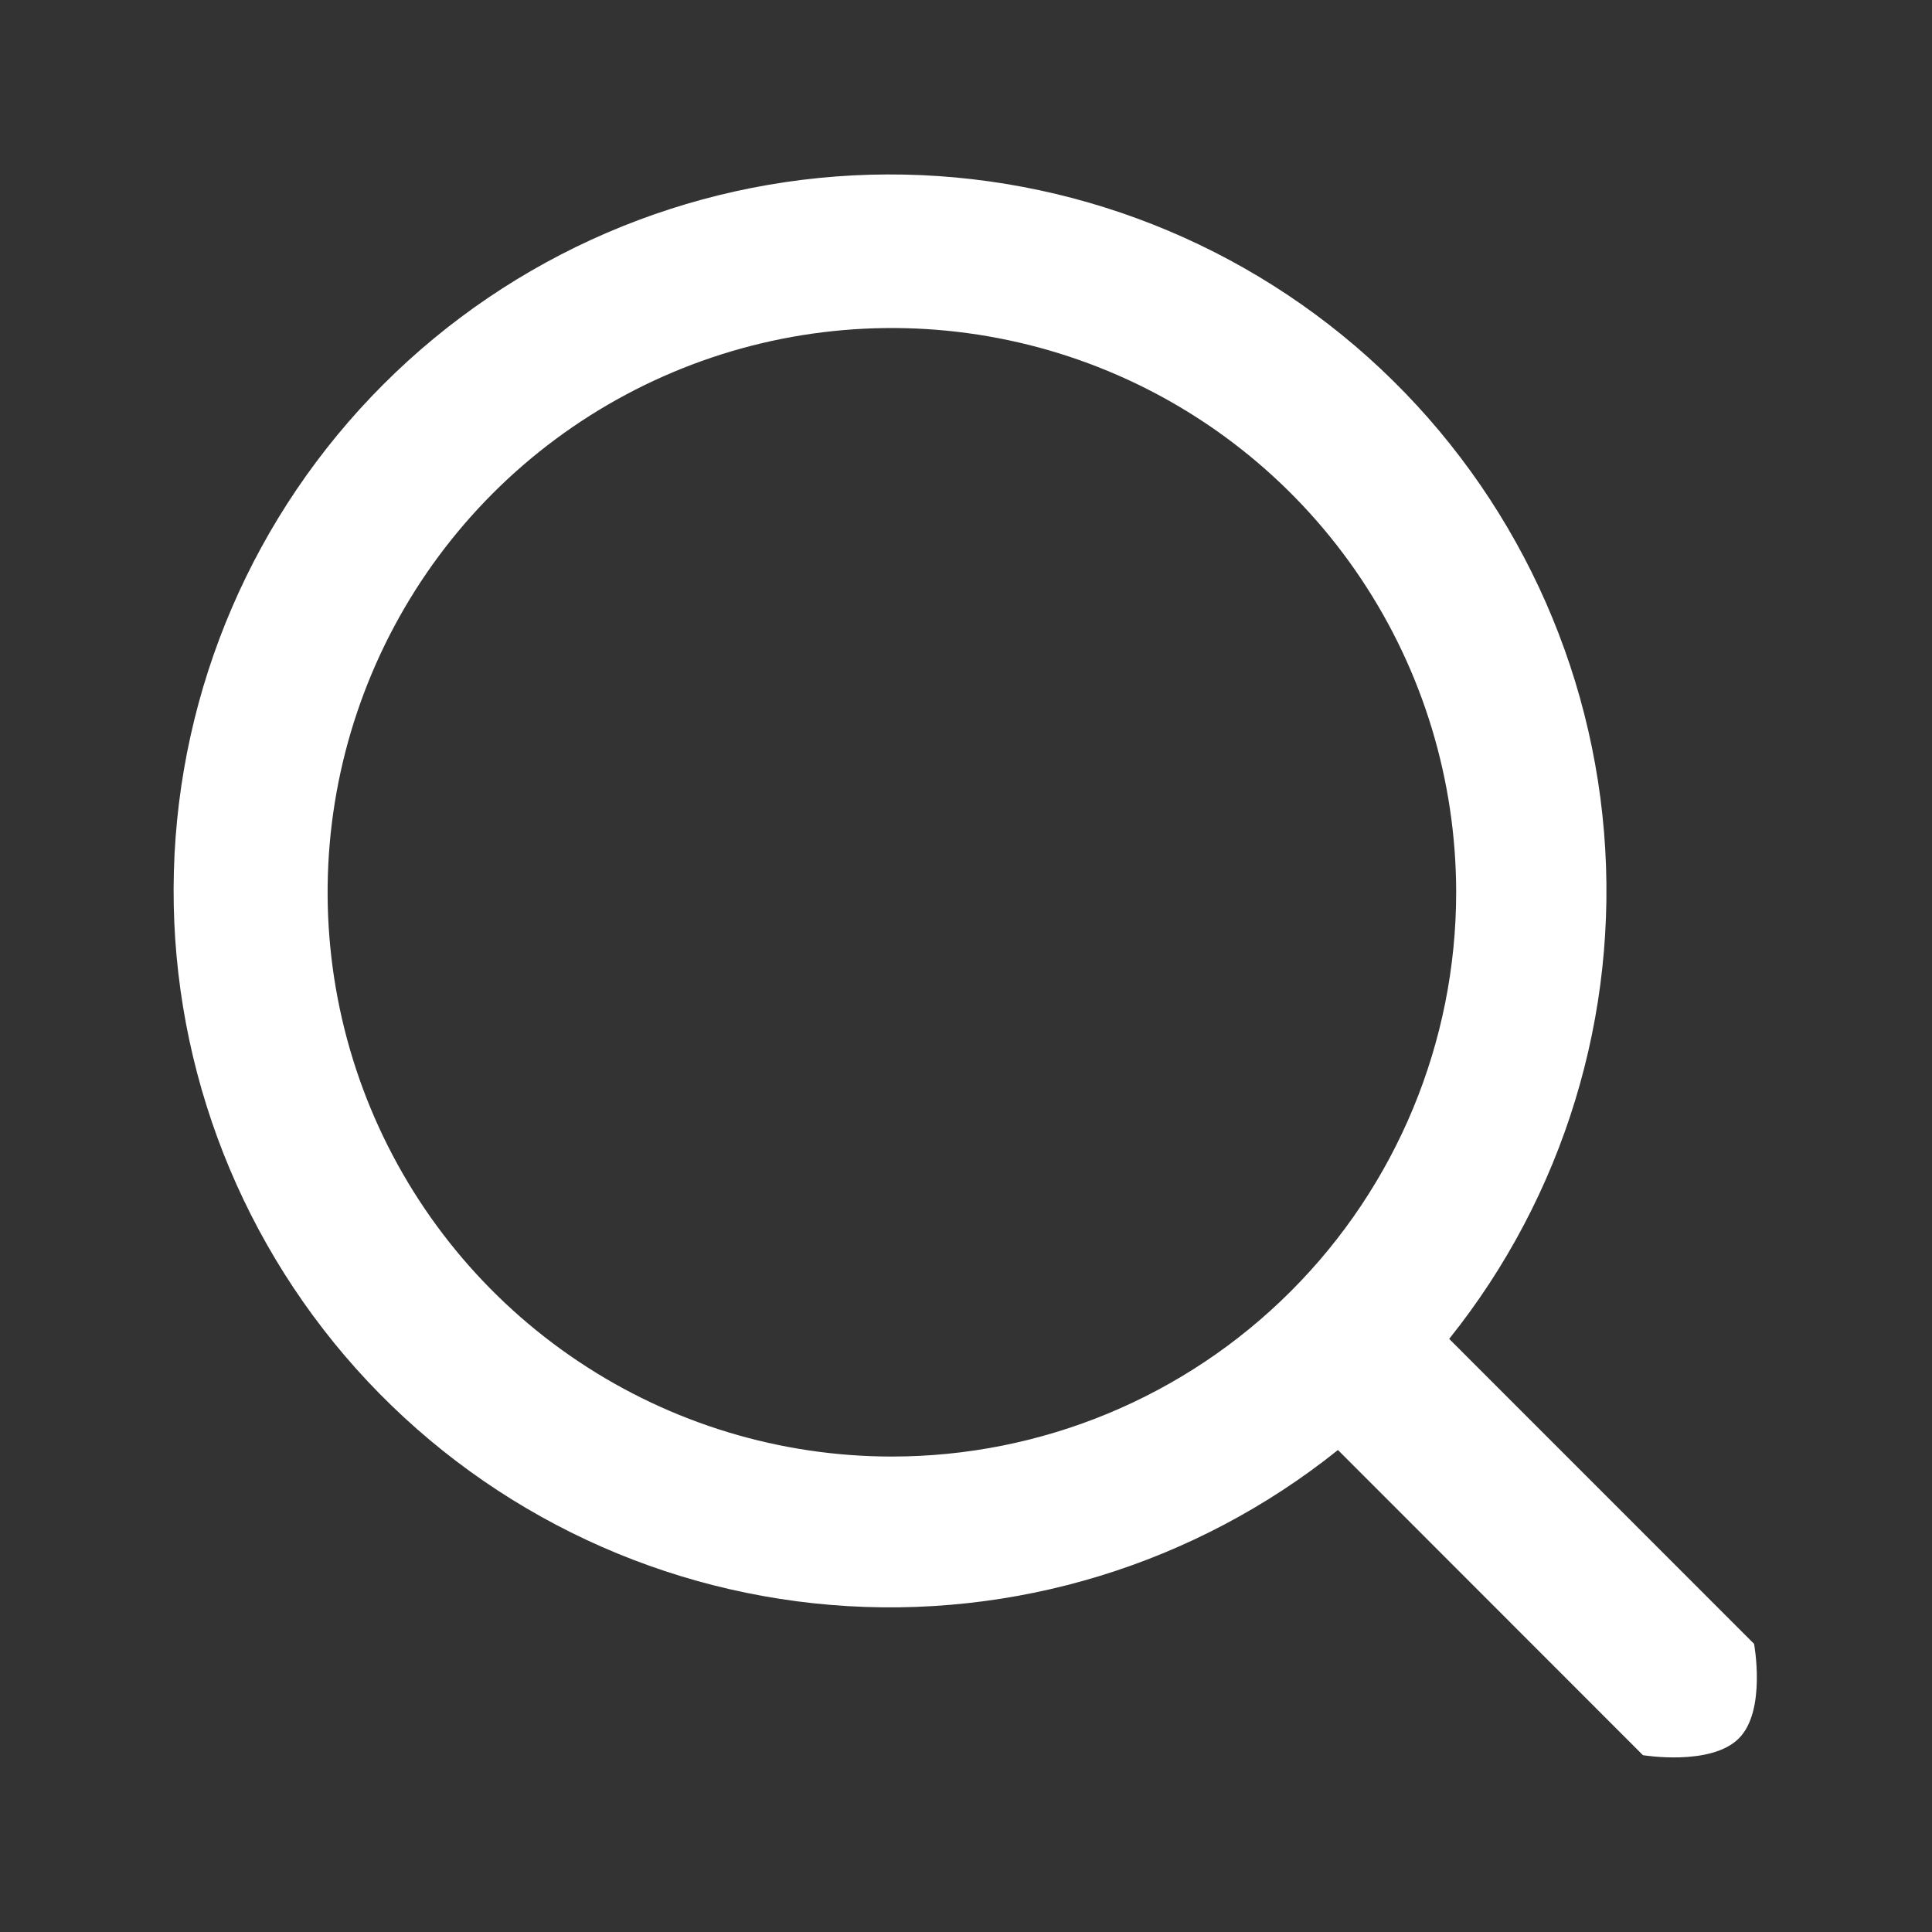
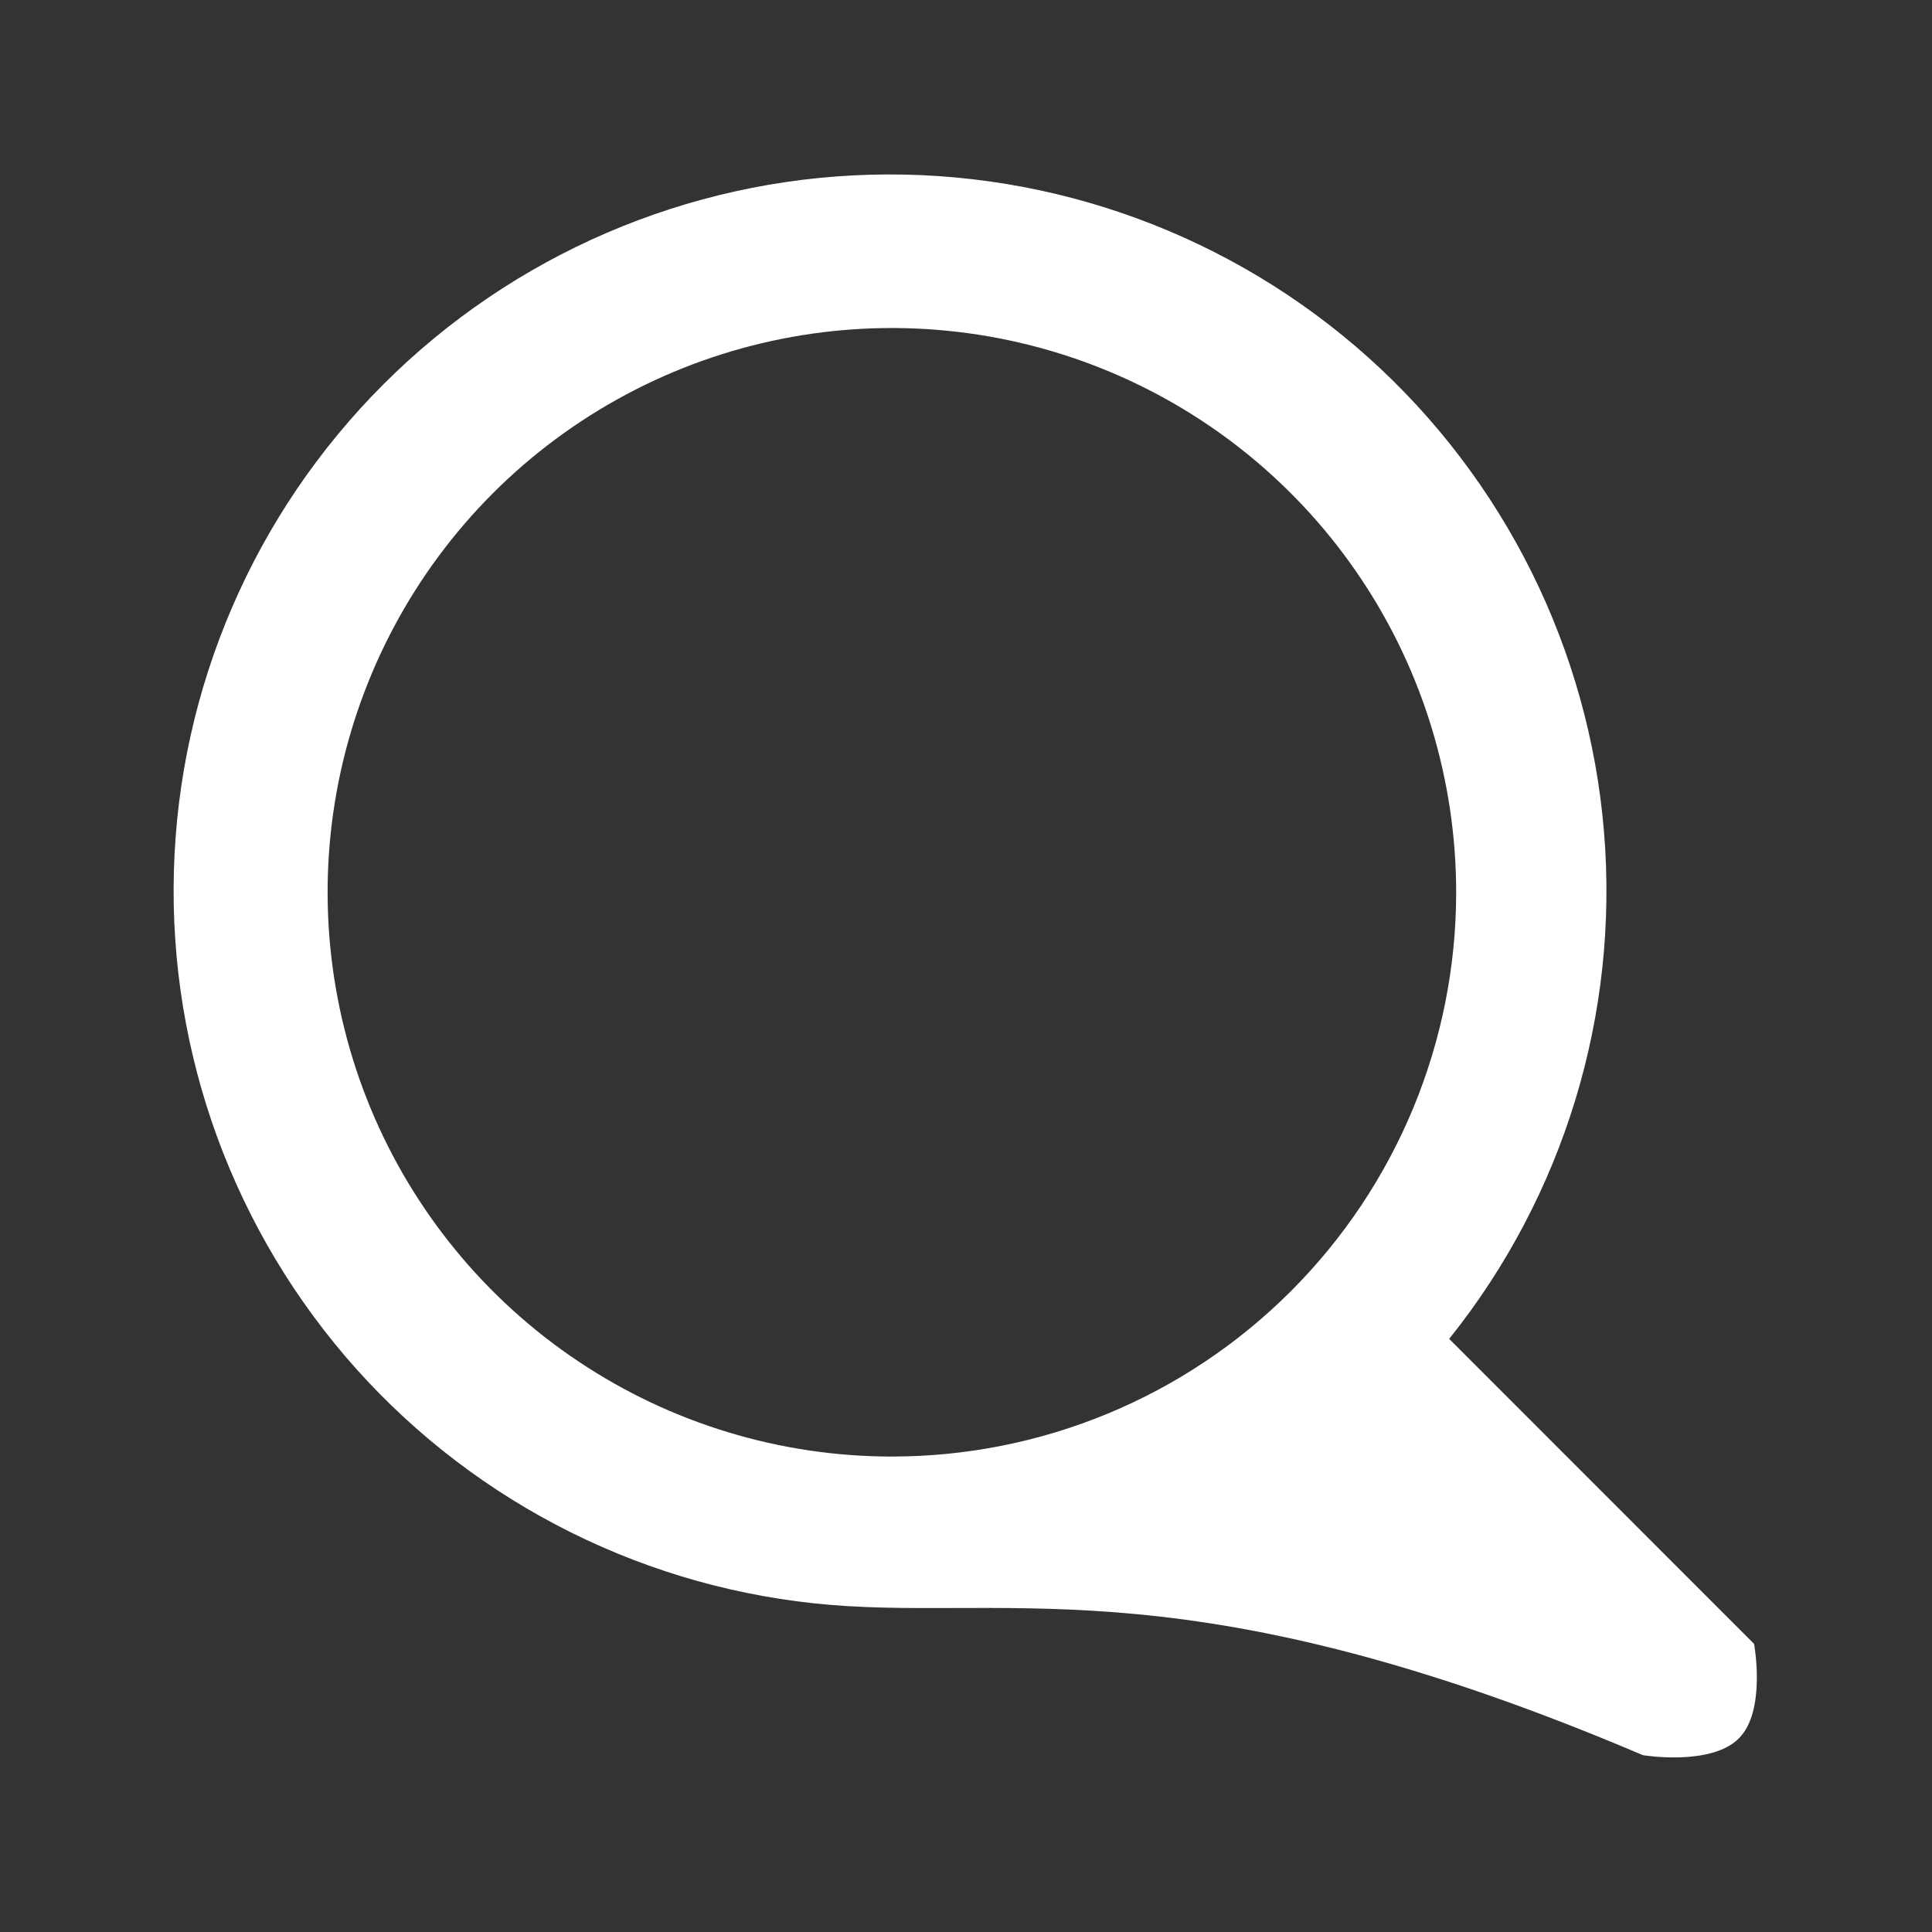
<svg xmlns="http://www.w3.org/2000/svg" width="21" height="21" viewBox="0 0 21 21" fill="none">
  <rect x="0" y="0" width="21" height="21" fill="#333333" stroke="none" />
-   <path d="M18.901 18.895C18.597 19.201 17.858 19.078 17.858 19.078L14.543 15.761C12.989 17.006 11.017 17.609 9.033 17.445C7.048 17.281 5.202 16.363 3.873 14.88C2.545 13.396 1.835 11.46 1.89 9.47C1.944 7.479 2.76 5.585 4.168 4.177C5.576 2.769 7.47 1.954 9.46 1.899C11.451 1.845 13.387 2.555 14.87 3.883C16.353 5.212 17.271 7.058 17.435 9.043C17.599 11.027 16.997 12.999 15.752 14.553L19.066 17.868C19.066 17.868 19.201 18.596 18.901 18.895ZM15.828 9.698C15.827 8.485 15.468 7.299 14.794 6.291C14.12 5.282 13.162 4.496 12.041 4.032C10.92 3.568 9.687 3.447 8.498 3.683C7.308 3.92 6.215 4.504 5.357 5.362C4.5 6.22 3.916 7.313 3.679 8.502C3.442 9.692 3.564 10.925 4.028 12.046C4.492 13.166 5.278 14.124 6.287 14.798C7.295 15.472 8.481 15.832 9.694 15.832C11.321 15.832 12.881 15.186 14.031 14.035C15.181 12.885 15.828 11.325 15.828 9.698V9.698Z" fill="white" />
+   <path d="M18.901 18.895C18.597 19.201 17.858 19.078 17.858 19.078C12.989 17.006 11.017 17.609 9.033 17.445C7.048 17.281 5.202 16.363 3.873 14.88C2.545 13.396 1.835 11.46 1.89 9.47C1.944 7.479 2.76 5.585 4.168 4.177C5.576 2.769 7.47 1.954 9.46 1.899C11.451 1.845 13.387 2.555 14.87 3.883C16.353 5.212 17.271 7.058 17.435 9.043C17.599 11.027 16.997 12.999 15.752 14.553L19.066 17.868C19.066 17.868 19.201 18.596 18.901 18.895ZM15.828 9.698C15.827 8.485 15.468 7.299 14.794 6.291C14.12 5.282 13.162 4.496 12.041 4.032C10.92 3.568 9.687 3.447 8.498 3.683C7.308 3.92 6.215 4.504 5.357 5.362C4.5 6.22 3.916 7.313 3.679 8.502C3.442 9.692 3.564 10.925 4.028 12.046C4.492 13.166 5.278 14.124 6.287 14.798C7.295 15.472 8.481 15.832 9.694 15.832C11.321 15.832 12.881 15.186 14.031 14.035C15.181 12.885 15.828 11.325 15.828 9.698V9.698Z" fill="white" />
</svg>